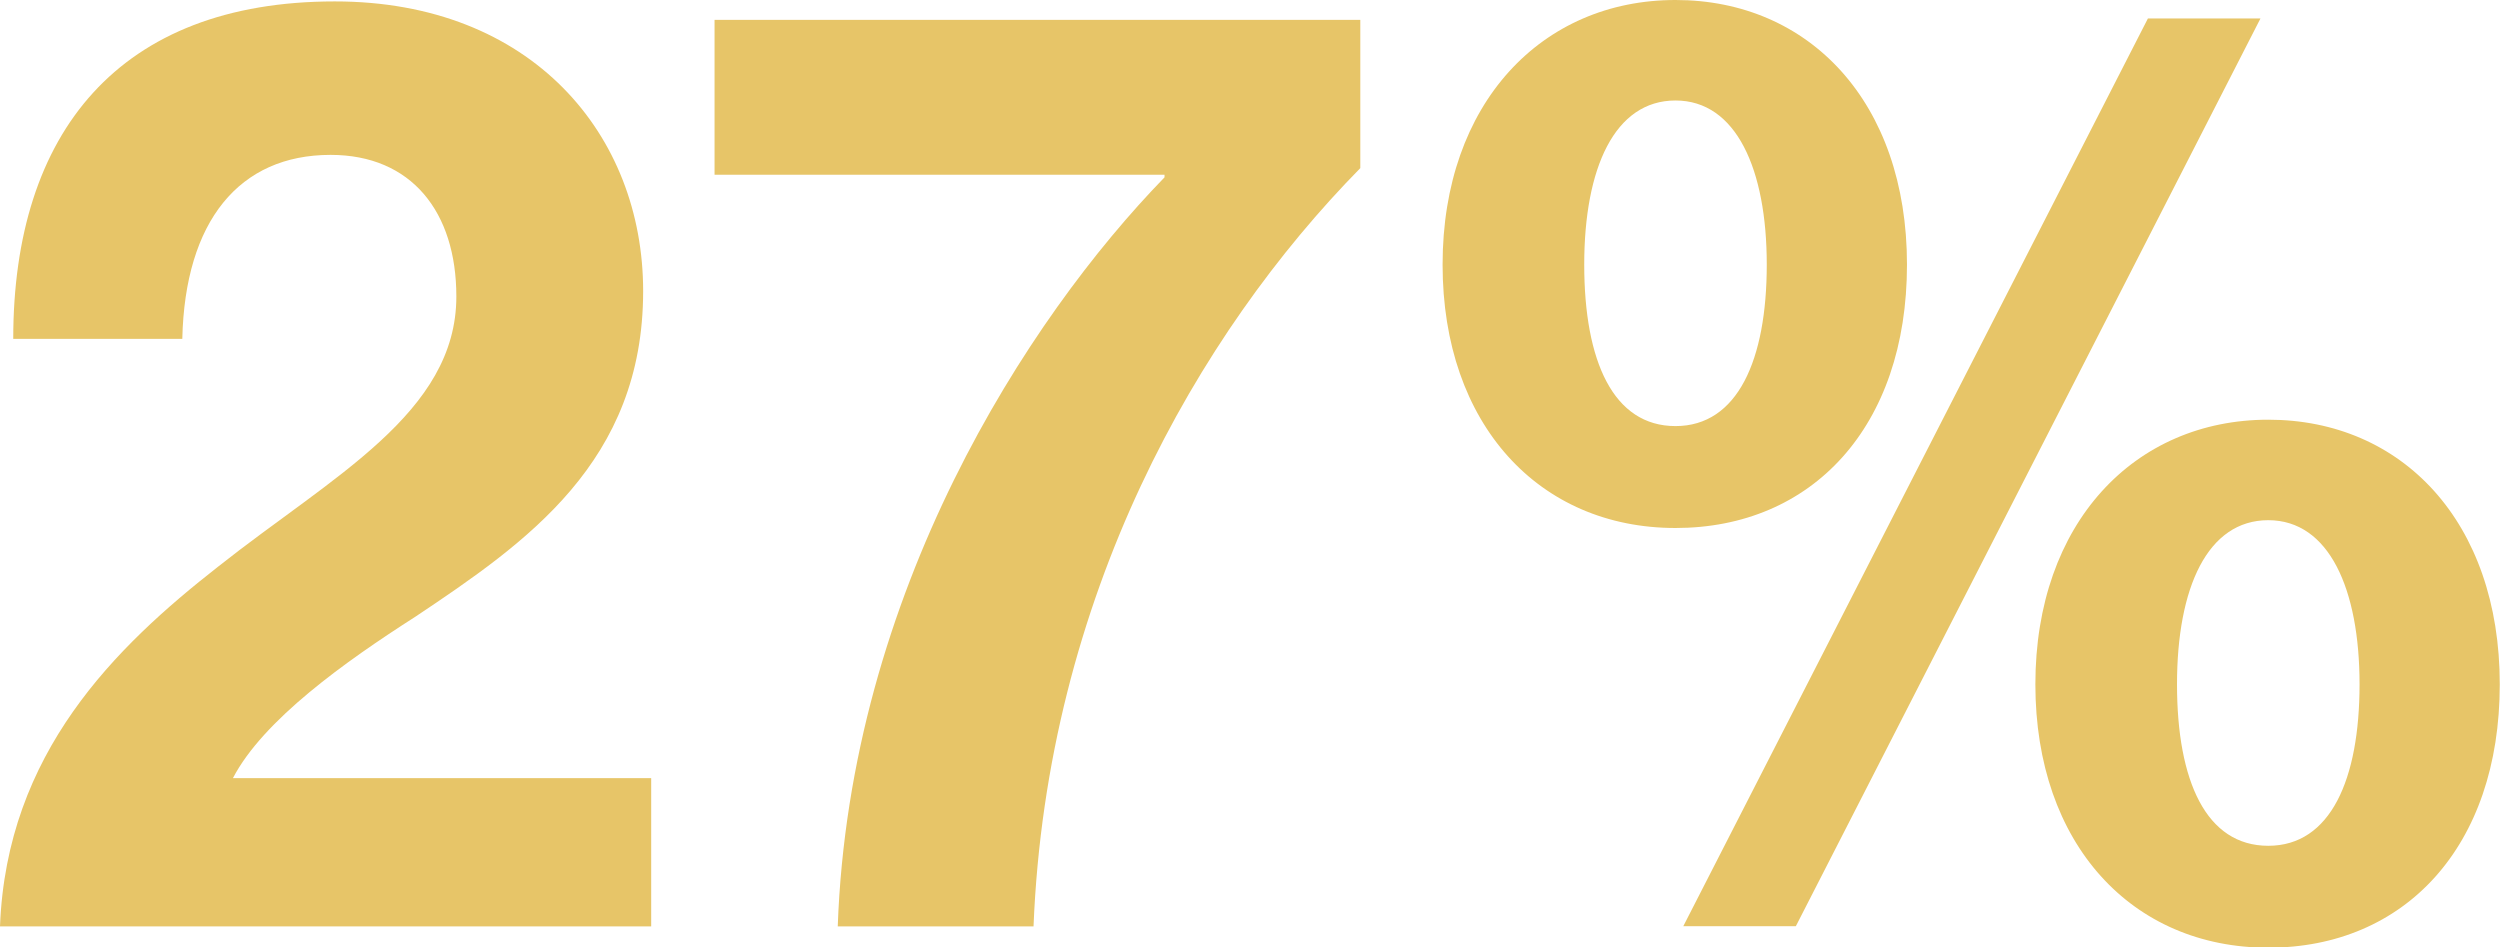
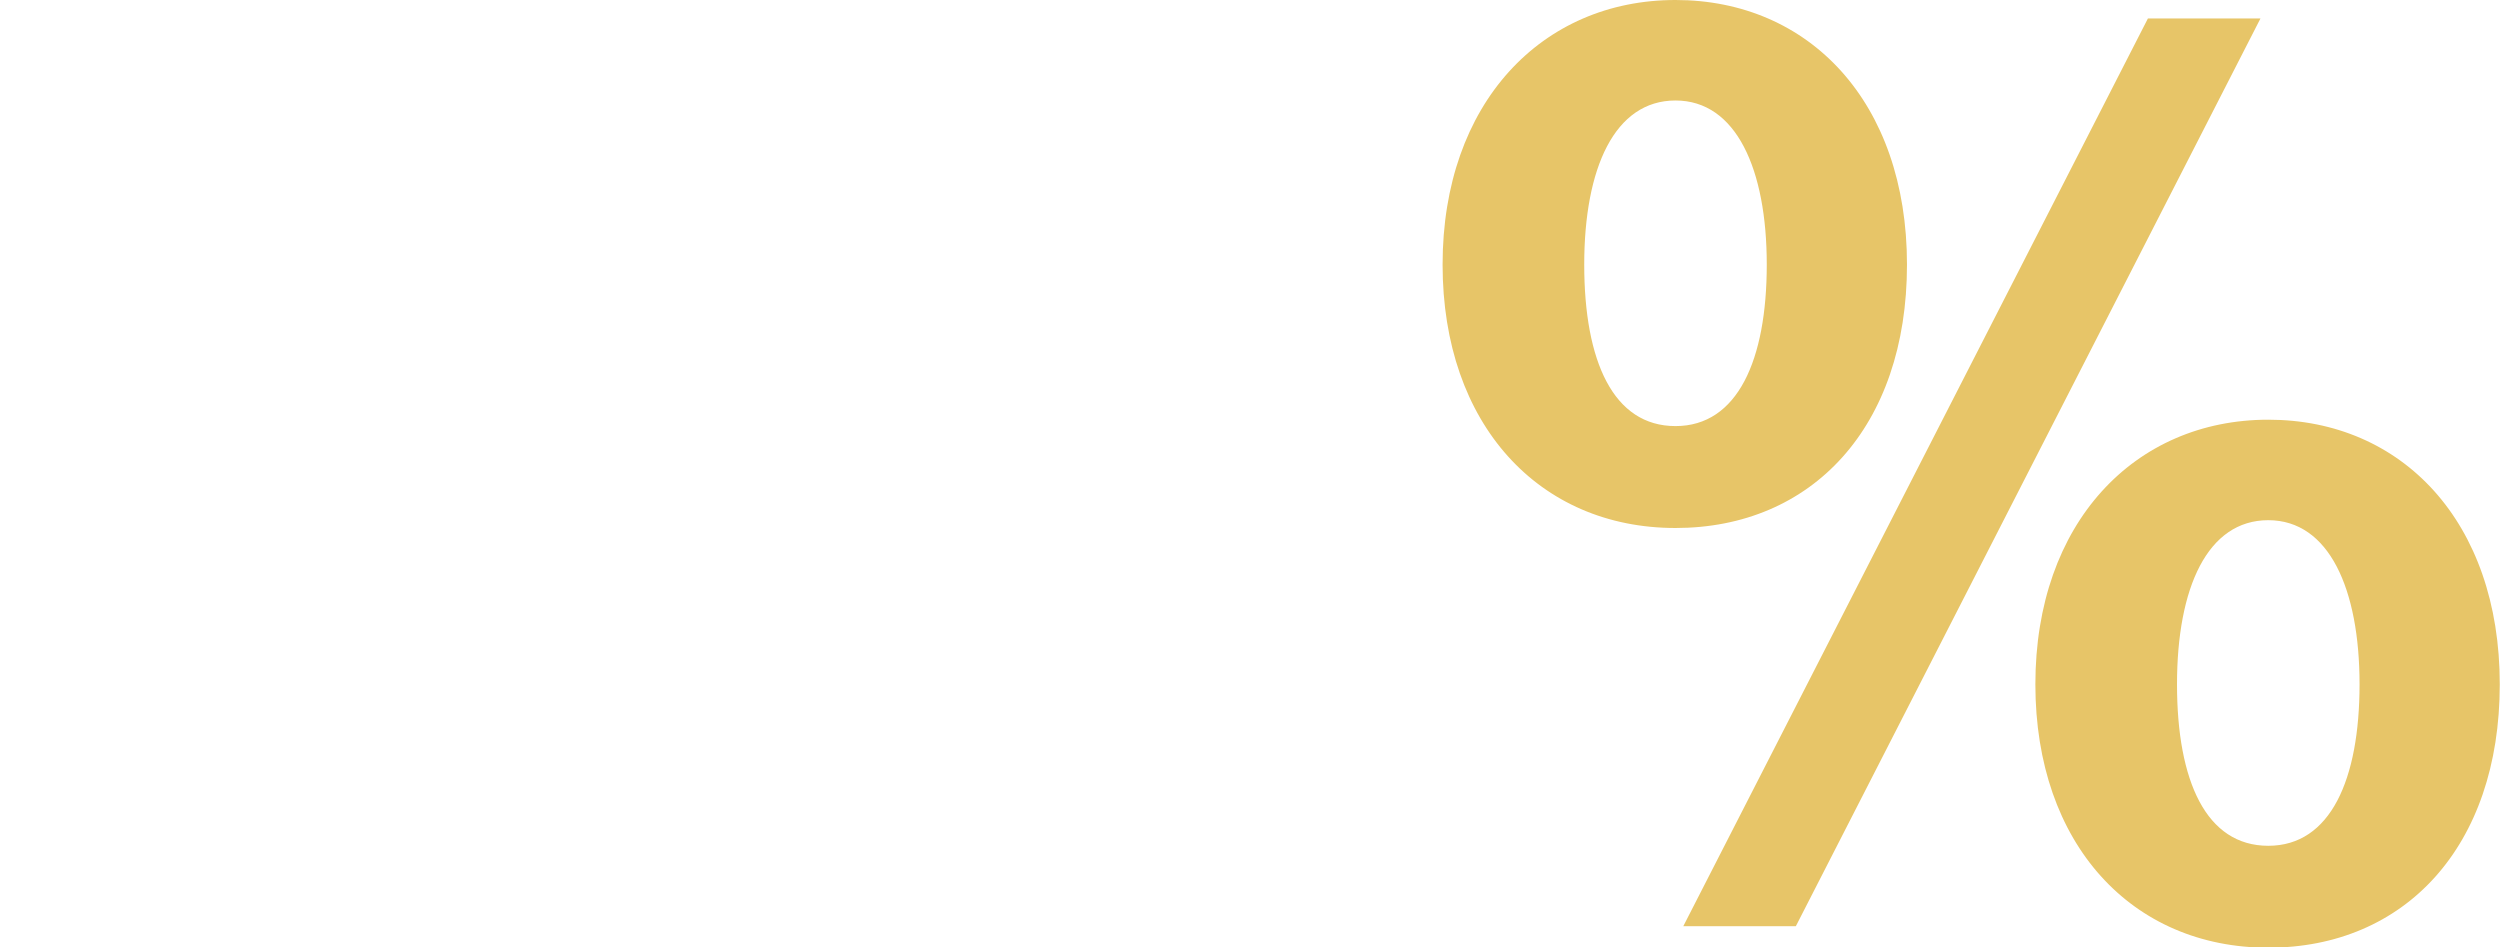
<svg xmlns="http://www.w3.org/2000/svg" id="Layer_2" data-name="Layer 2" viewBox="0 0 105.73 40.07">
  <defs>
    <style>
      .cls-1 {
        fill: #e7c568;
      }
    </style>
  </defs>
  <g id="Layer_1-2" data-name="Layer 1">
    <g>
-       <path class="cls-1" d="M9.23,23.96c4.81-3.81,10.07-6.49,10.07-11.42,0-3.58-1.9-5.99-5.32-5.99-3.86,0-6.16,2.8-6.27,7.78H.56C.56,5.6,5.04.06,14.16.06,22.5.06,27.2,5.71,27.2,12.31c0,7.22-4.93,10.63-9.63,13.77-2.97,1.9-6.44,4.37-7.72,6.83h17.69v6.27H0c.28-7.33,4.87-11.81,9.23-15.22Z" />
-       <path class="cls-1" d="M49.25,7.5v-.11h-19.03V.84h27.31v6.27c-6.88,7-13.26,18.13-13.82,32.07h-8.28c.5-14.1,8-25.69,13.82-31.68Z" />
      <path class="cls-1" d="M61.01,11.19c0-6.83,4.2-11.19,9.85-11.19s9.79,4.31,9.79,11.19-4.03,11.14-9.79,11.14-9.85-4.37-9.85-11.14ZM74.72,11.19c0-4.03-1.29-6.94-3.86-6.94s-3.86,2.85-3.86,6.94,1.23,6.83,3.86,6.83,3.86-2.8,3.86-6.83ZM90.84.78h4.76l-19.65,38.39h-4.76L90.84.78ZM86.08,28.94c0-6.83,4.2-11.19,9.85-11.19s9.79,4.31,9.79,11.19-4.03,11.14-9.79,11.14-9.85-4.37-9.85-11.14ZM99.79,28.94c0-4.03-1.29-6.94-3.86-6.94s-3.86,2.85-3.86,6.94,1.23,6.83,3.86,6.83,3.86-2.8,3.86-6.83Z" />
    </g>
  </g>
</svg>